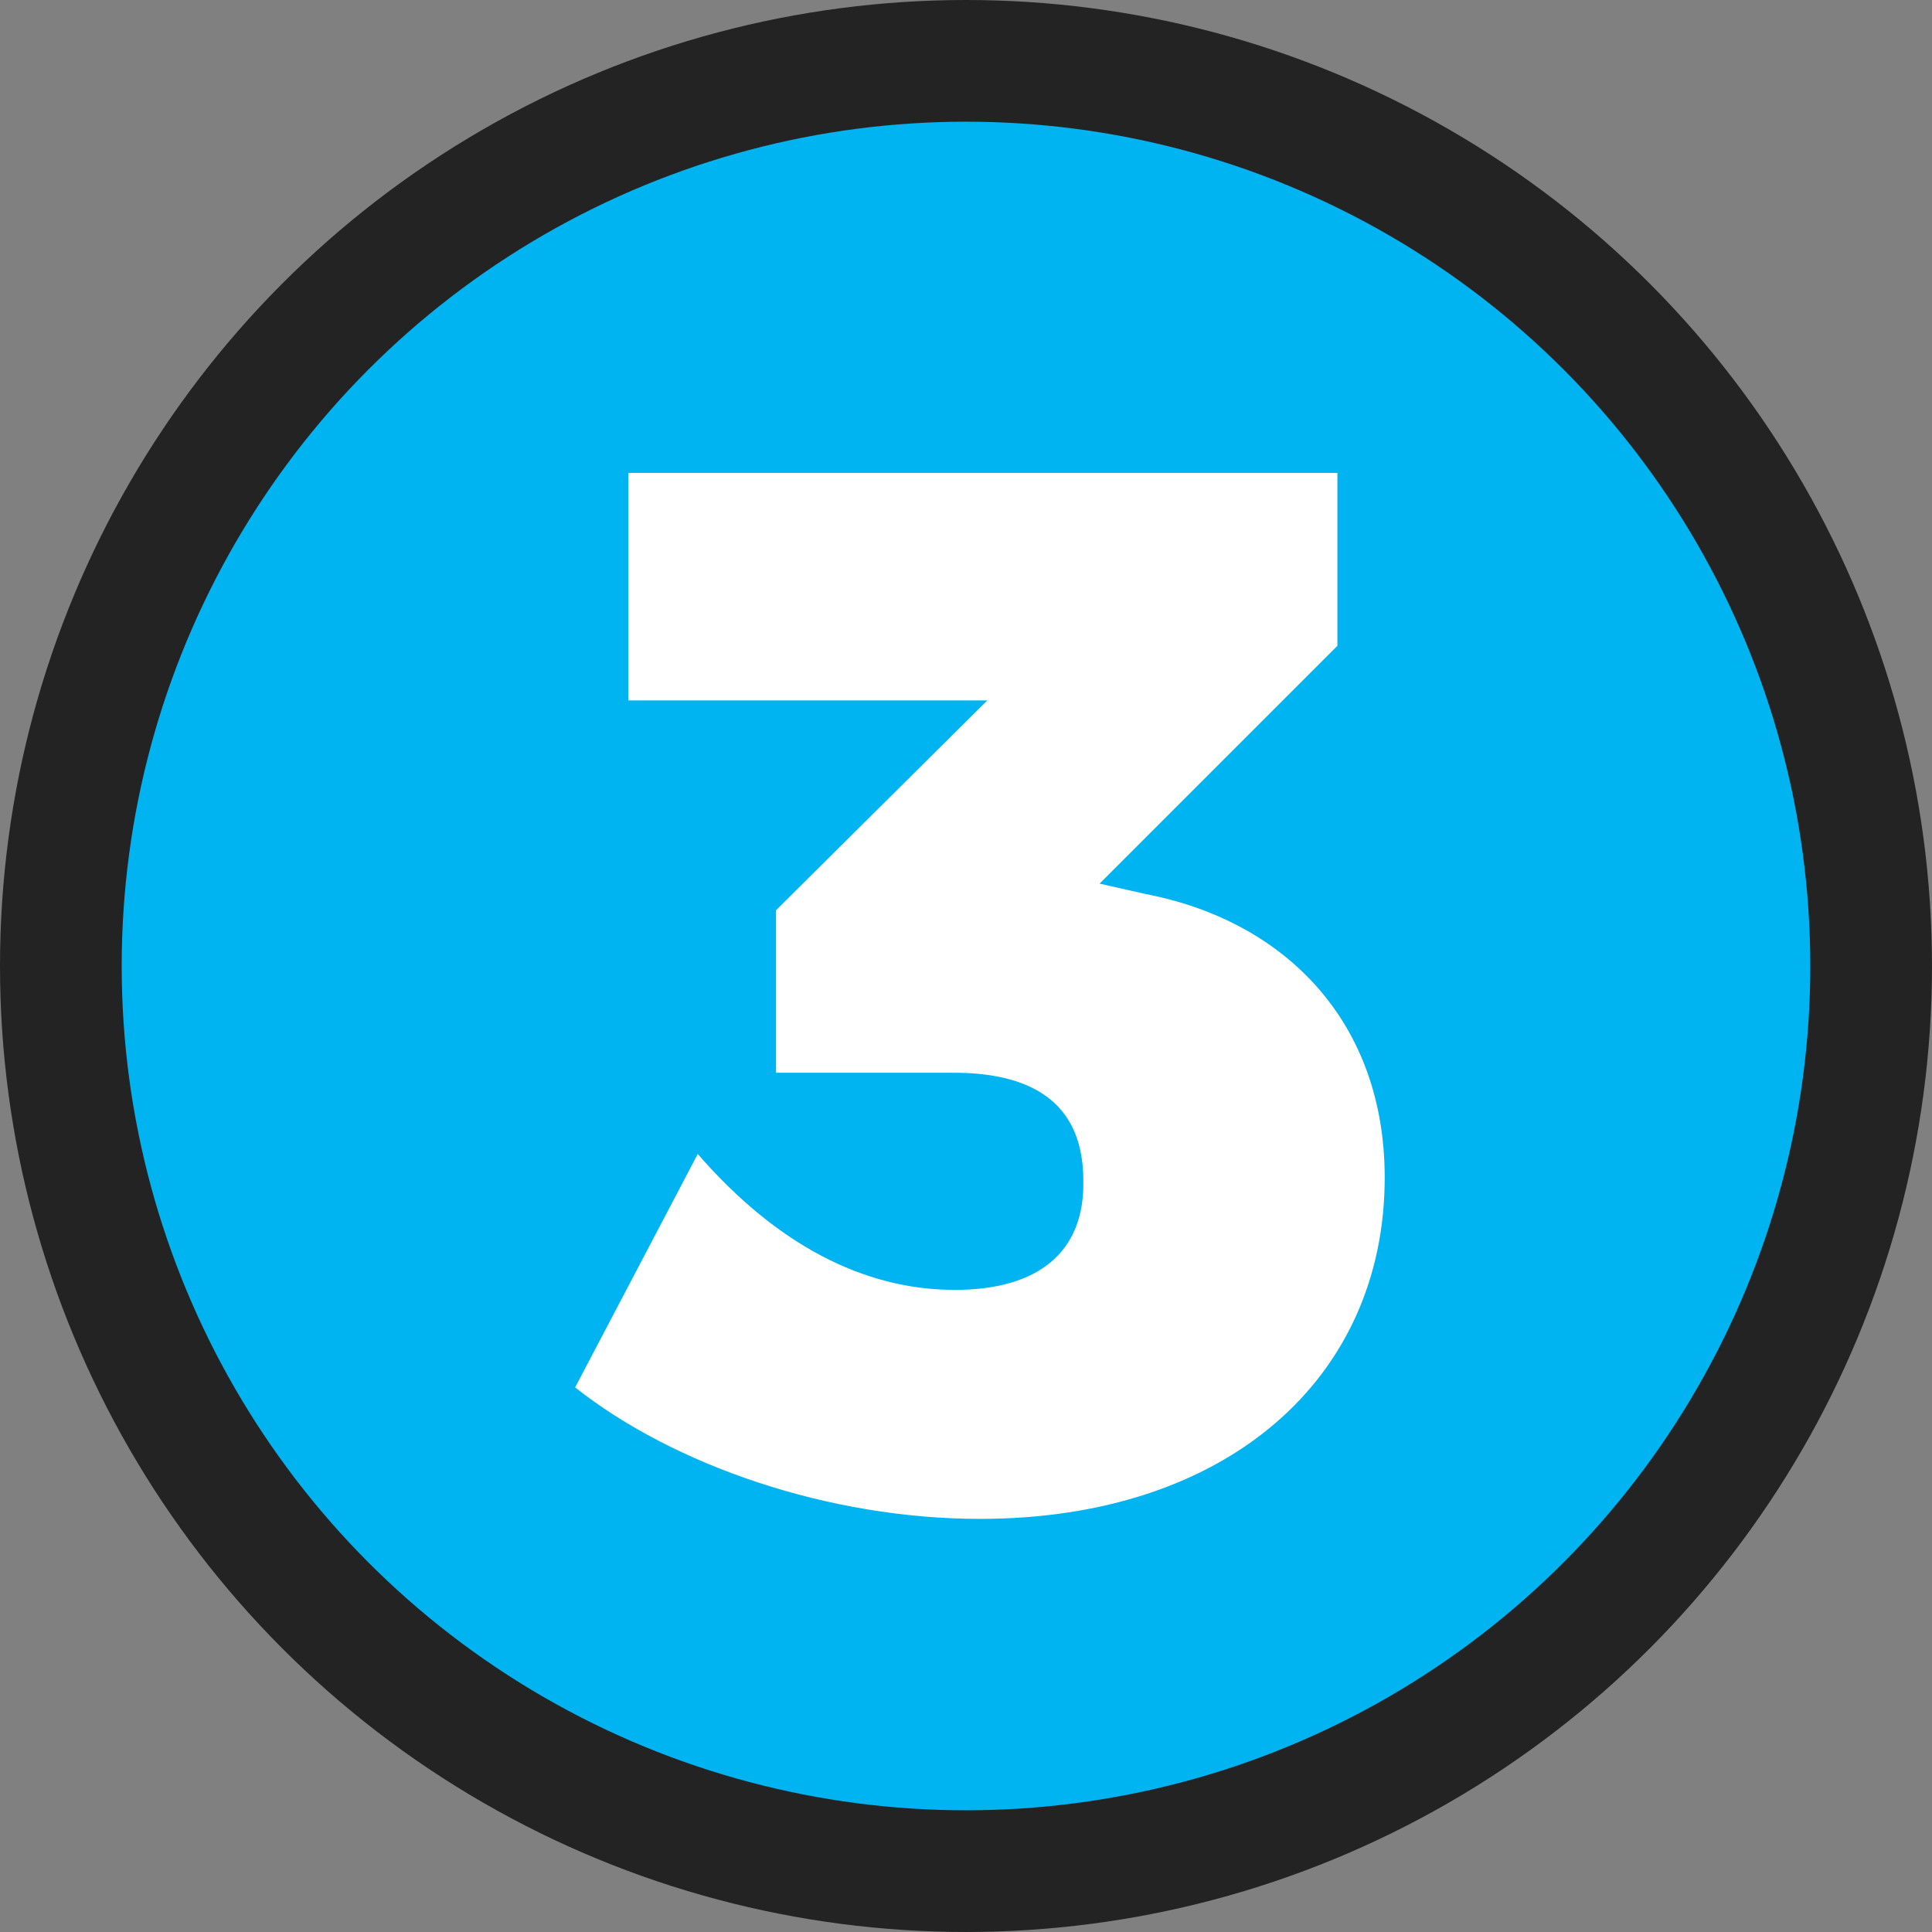
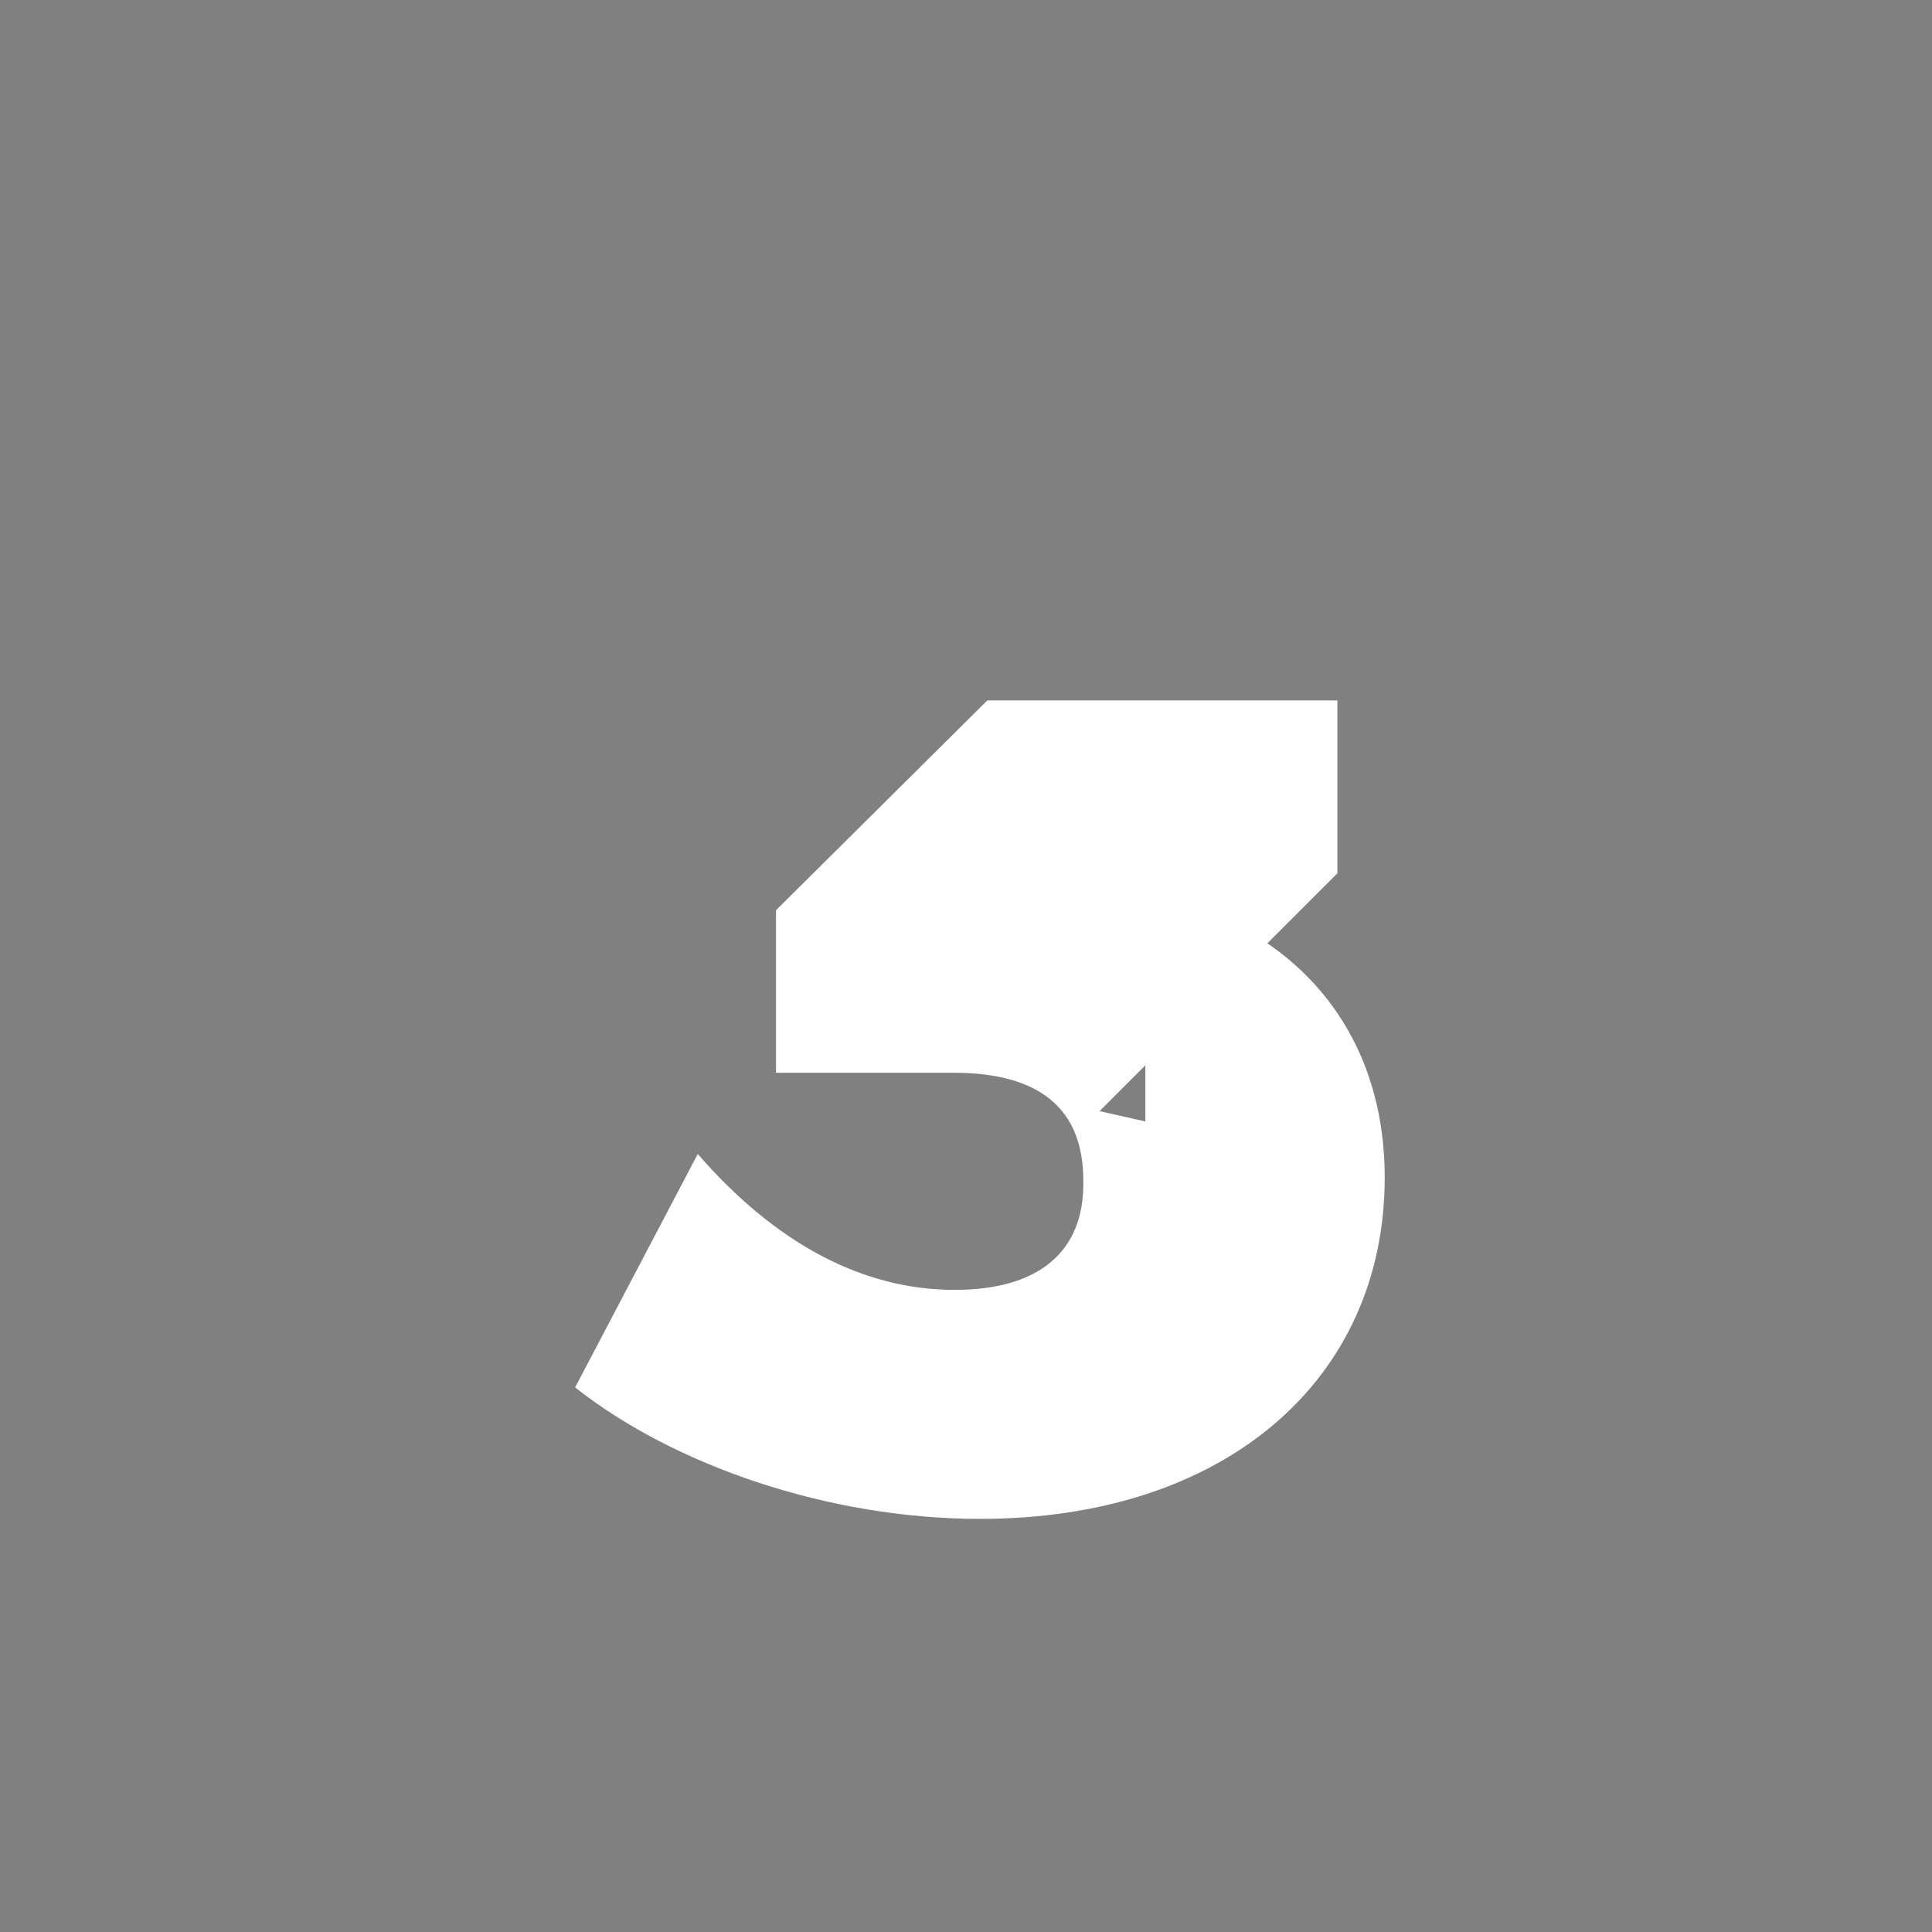
<svg xmlns="http://www.w3.org/2000/svg" viewBox="0 0 172.113 172.113" height="172.113" width="172.113" id="Layer_2">
  <rect x="0" y="0" width="172.113" height="172.113" fill="#808080" stroke="none" />
  <g id="Design">
-     <circle style="fill:#232323;" r="86.056" cy="86.056" cx="86.056" />
-     <circle style="fill:#00b4f1;" r="75.215" cy="86.056" cx="86.056" />
-     <path style="fill:#fff;" d="M102.037,79.641c12.371,2.369,21.32,11.318,21.32,25.268,0,17.898-14.082,30.401-36.06,30.401-13.424,0-27.243-4.738-36.061-11.713l10.923-20.794c6.976,8.028,14.74,12.107,22.9,12.107,7.501,0,11.581-3.421,11.449-9.739,0-6.449-3.948-9.607-11.581-9.607h-15.793v-14.477l18.82-18.689h-31.982v-20.267h63.172v15.398l-21.189,21.189,4.08.921Z" />
+     <path style="fill:#fff;" d="M102.037,79.641c12.371,2.369,21.32,11.318,21.32,25.268,0,17.898-14.082,30.401-36.06,30.401-13.424,0-27.243-4.738-36.061-11.713l10.923-20.794c6.976,8.028,14.74,12.107,22.9,12.107,7.501,0,11.581-3.421,11.449-9.739,0-6.449-3.948-9.607-11.581-9.607h-15.793v-14.477l18.82-18.689h-31.982h63.172v15.398l-21.189,21.189,4.08.921Z" />
  </g>
</svg>